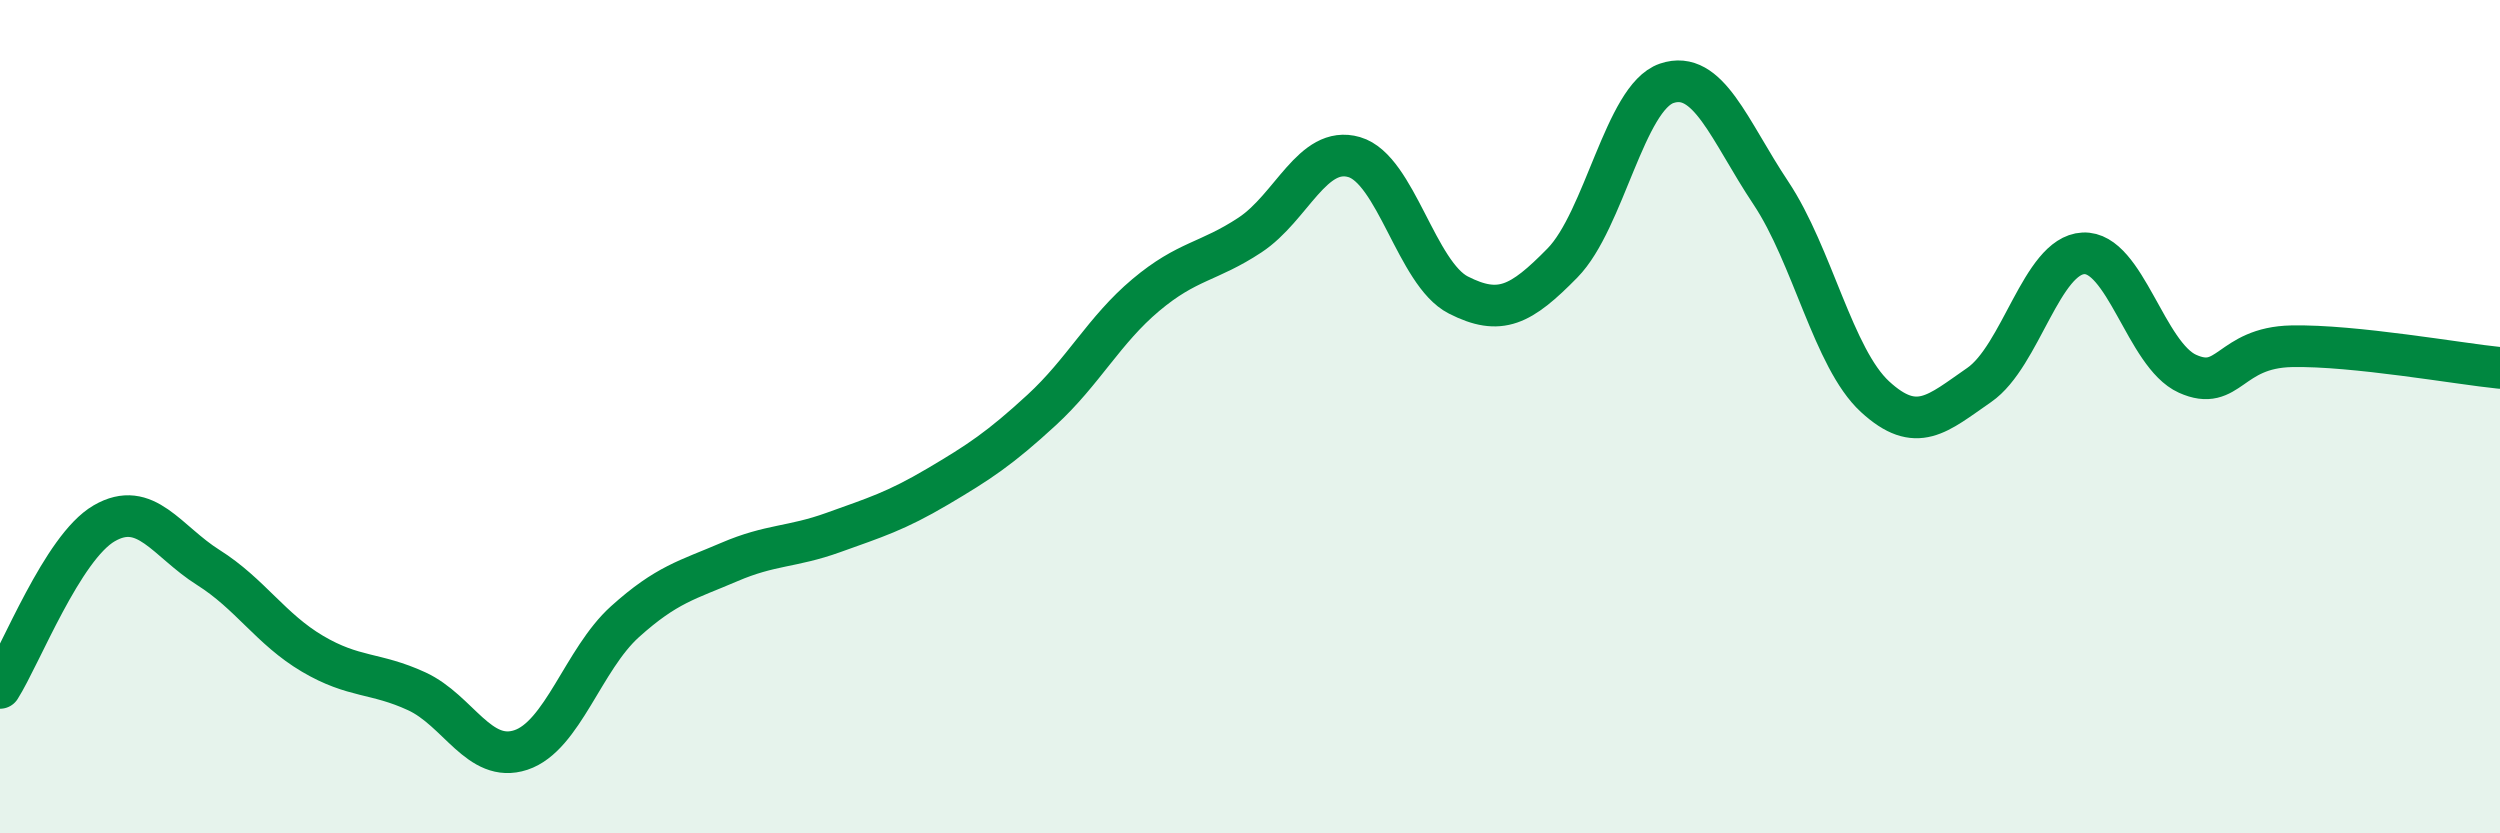
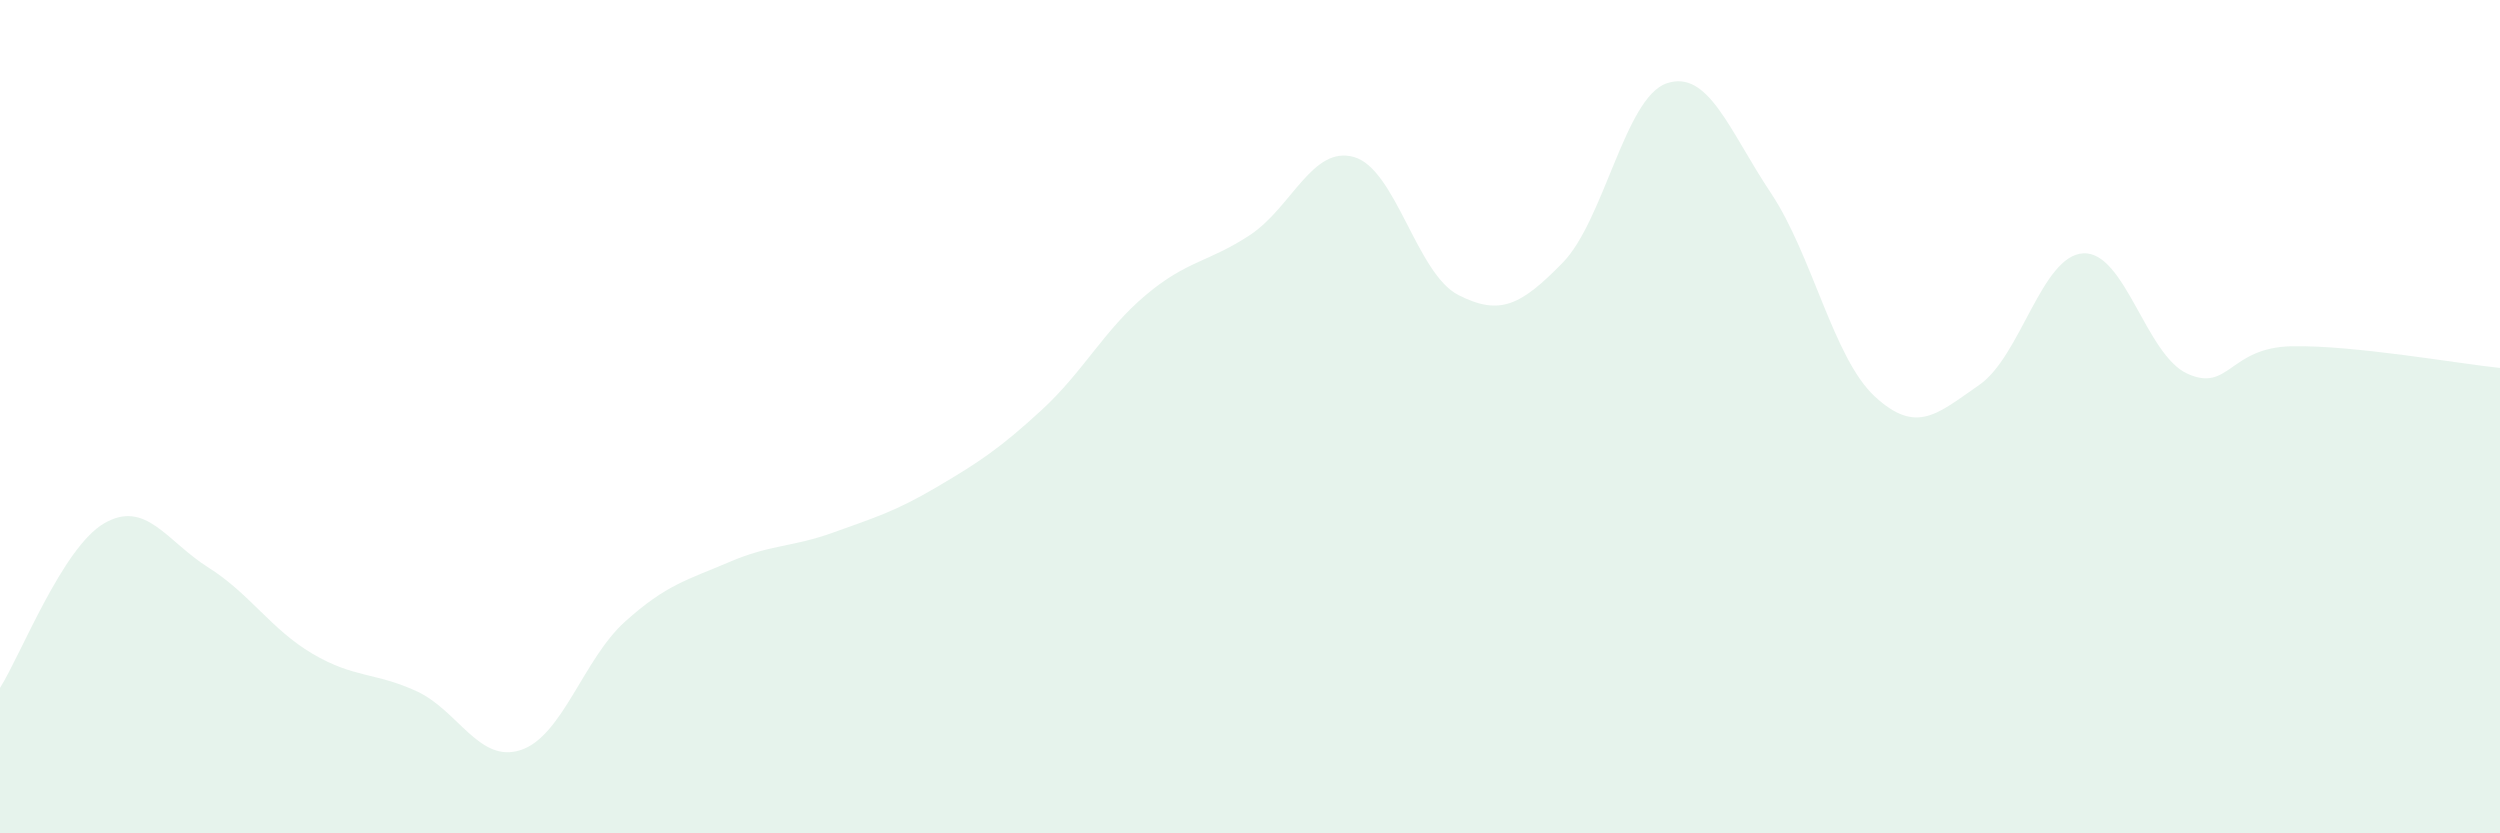
<svg xmlns="http://www.w3.org/2000/svg" width="60" height="20" viewBox="0 0 60 20">
  <path d="M 0,16.51 C 0.5,15.72 1.5,13.14 2.5,12.56 C 3.5,11.98 4,12.99 5,13.62 C 6,14.25 6.5,15.1 7.5,15.69 C 8.5,16.28 9,16.13 10,16.59 C 11,17.05 11.5,18.33 12.5,18 C 13.5,17.67 14,15.82 15,14.92 C 16,14.02 16.5,13.92 17.5,13.49 C 18.5,13.06 19,13.14 20,12.78 C 21,12.42 21.5,12.27 22.5,11.68 C 23.5,11.09 24,10.76 25,9.84 C 26,8.92 26.5,7.92 27.5,7.08 C 28.5,6.24 29,6.3 30,5.64 C 31,4.98 31.5,3.48 32.5,3.77 C 33.5,4.06 34,6.57 35,7.08 C 36,7.59 36.5,7.33 37.5,6.31 C 38.5,5.29 39,2.34 40,2 C 41,1.66 41.5,3.13 42.5,4.63 C 43.5,6.13 44,8.6 45,9.52 C 46,10.44 46.5,9.93 47.5,9.24 C 48.5,8.55 49,6.13 50,6.08 C 51,6.03 51.5,8.52 52.5,8.97 C 53.5,9.42 53.5,8.34 55,8.31 C 56.5,8.28 59,8.73 60,8.83L60 20L0 20Z" fill="#008740" opacity="0.1" stroke-linecap="round" stroke-linejoin="round" />
-   <path d="M 0,16.51 C 0.5,15.72 1.5,13.14 2.5,12.56 C 3.5,11.98 4,12.99 5,13.62 C 6,14.25 6.5,15.1 7.5,15.69 C 8.5,16.28 9,16.13 10,16.59 C 11,17.05 11.5,18.33 12.5,18 C 13.5,17.67 14,15.82 15,14.92 C 16,14.02 16.5,13.92 17.5,13.49 C 18.5,13.06 19,13.14 20,12.78 C 21,12.42 21.5,12.27 22.5,11.68 C 23.5,11.09 24,10.76 25,9.84 C 26,8.92 26.5,7.92 27.5,7.08 C 28.5,6.24 29,6.3 30,5.64 C 31,4.98 31.5,3.48 32.5,3.77 C 33.5,4.06 34,6.57 35,7.08 C 36,7.59 36.5,7.33 37.5,6.31 C 38.5,5.29 39,2.34 40,2 C 41,1.66 41.5,3.13 42.5,4.63 C 43.5,6.13 44,8.6 45,9.52 C 46,10.44 46.5,9.93 47.5,9.24 C 48.5,8.55 49,6.13 50,6.08 C 51,6.03 51.5,8.52 52.5,8.97 C 53.5,9.42 53.5,8.34 55,8.31 C 56.5,8.28 59,8.73 60,8.83" stroke="#008740" stroke-width="1" fill="none" stroke-linecap="round" stroke-linejoin="round" />
</svg>